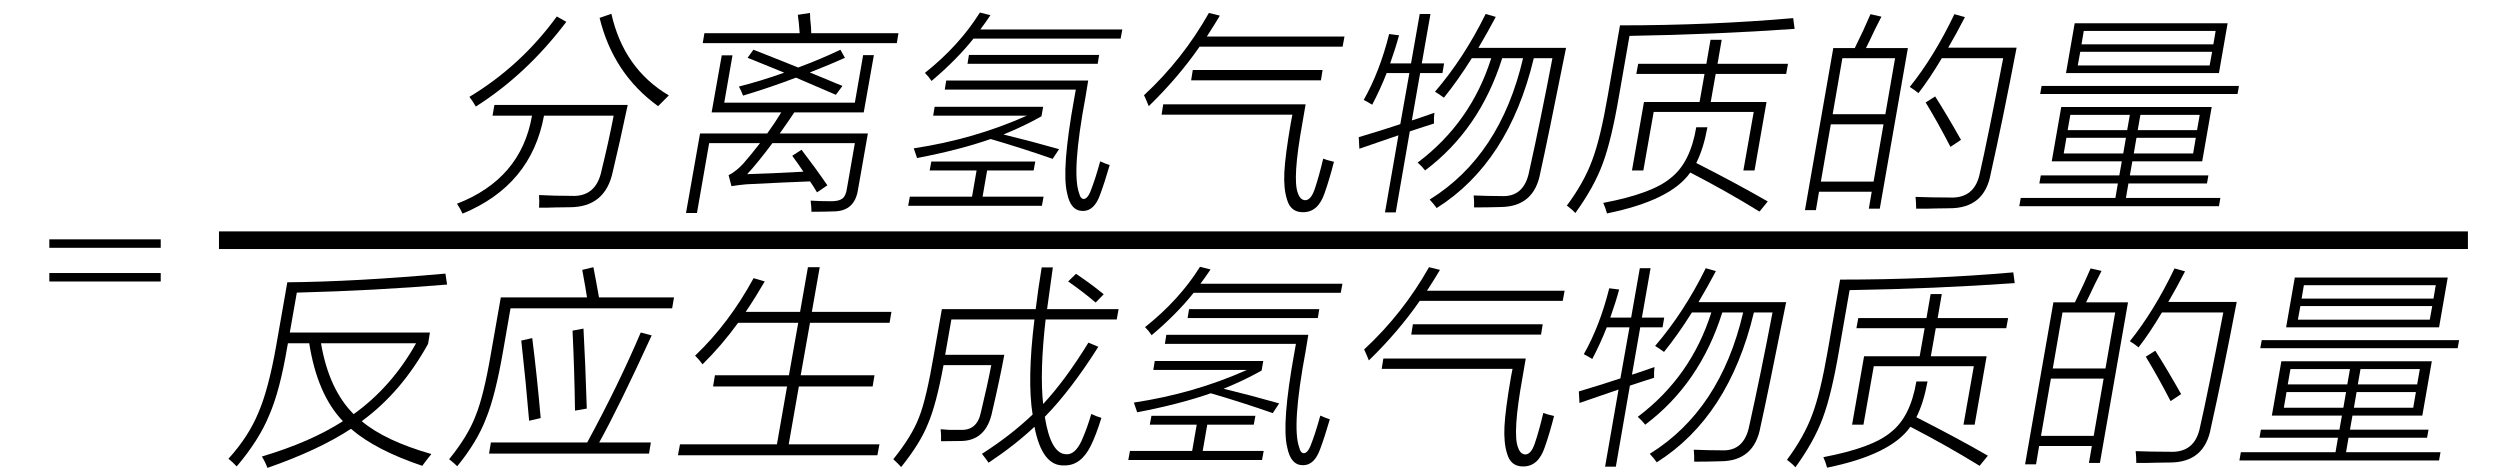
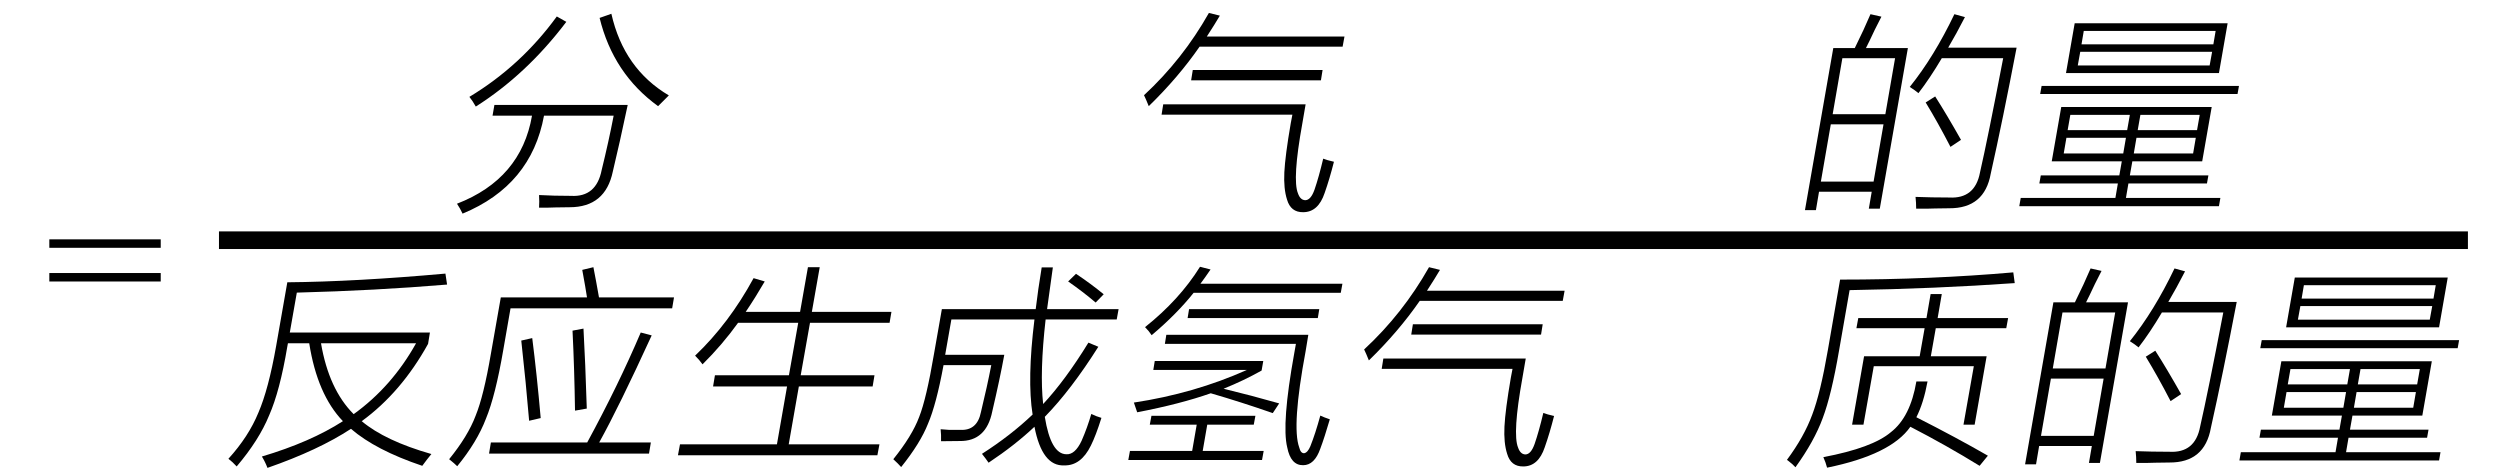
<svg xmlns="http://www.w3.org/2000/svg" stroke-dasharray="none" shape-rendering="auto" font-family="'Dialog'" width="189" text-rendering="auto" fill-opacity="1" contentScriptType="text/ecmascript" color-interpolation="auto" color-rendering="auto" preserveAspectRatio="xMidYMid meet" font-size="12" fill="black" stroke="black" image-rendering="auto" stroke-miterlimit="10" zoomAndPan="magnify" version="1.0" stroke-linecap="square" stroke-linejoin="miter" contentStyleType="text/css" font-style="normal" height="36" stroke-width="1" stroke-dashoffset="0" font-weight="normal" stroke-opacity="1">
  <defs id="genericDefs" />
  <g>
    <g text-rendering="optimizeLegibility" transform="translate(3.432,25)" color-rendering="optimizeQuality" color-interpolation="linearRGB" image-rendering="optimizeQuality">
      <path d="M0.297 -6.906 L8.719 -6.906 L8.719 -6.266 L0.297 -6.266 L0.297 -6.906 ZM0.297 -4.359 L8.719 -4.359 L8.719 -3.719 L0.297 -3.719 L0.297 -4.359 Z" stroke="none" />
    </g>
    <g text-rendering="optimizeLegibility" stroke-width="1.333" color-interpolation="linearRGB" color-rendering="optimizeQuality" image-rendering="optimizeQuality">
      <line y2="18.16" fill="none" x1="17.221" x2="185.908" y1="18.16" />
      <path d="M3.516 -6.219 L13.594 -6.219 Q12.984 -3.328 12.469 -1.188 Q11.906 1.516 9.203 1.516 Q8.672 1.531 8.125 1.531 Q7.859 1.547 7.578 1.547 Q7.312 1.547 6.891 1.547 Q6.922 1.109 6.891 0.594 Q8 0.656 9.312 0.656 Q11.219 0.766 11.625 -1.297 Q12.156 -3.453 12.531 -5.406 L7.266 -5.406 Q6.297 -0.141 1.109 2 Q0.938 1.625 0.688 1.25 Q5.531 -0.625 6.359 -5.406 L3.375 -5.406 L3.516 -6.219 ZM11.469 -12.797 L12.359 -13.109 Q13.297 -8.953 16.703 -6.938 Q16.234 -6.469 15.891 -6.125 Q12.5 -8.578 11.469 -12.797 ZM2.109 -6.094 Q1.875 -6.516 1.625 -6.828 Q5.516 -9.172 8.234 -12.906 L8.953 -12.5 Q5.953 -8.531 2.109 -6.094 Z" stroke-width="1" transform="translate(33.861,14.151)" stroke="none" />
    </g>
    <g text-rendering="optimizeLegibility" transform="translate(50.565,14.151)" color-rendering="optimizeQuality" color-interpolation="linearRGB" image-rendering="optimizeQuality">
-       <path d="M4 -9.969 L4.812 -9.969 L4.188 -6.391 L14.062 -6.391 L14.688 -9.984 L15.5 -9.984 L14.734 -5.656 L9.484 -5.656 Q9.172 -5.172 8.484 -4.203 Q8.406 -4.109 8.391 -4.062 L15.047 -4.062 L14.297 0.203 Q14.047 1.781 12.547 1.828 Q11.75 1.859 10.781 1.859 Q10.781 1.484 10.719 1.016 Q11.406 1.062 12.297 1.062 Q12.875 1.062 13.141 0.844 Q13.391 0.641 13.469 0.062 L14.062 -3.328 L7.828 -3.328 Q6.719 -1.844 5.922 -0.984 Q7.641 -1.031 10.172 -1.172 Q9.766 -1.781 9.328 -2.375 L10.031 -2.828 Q11.109 -1.422 11.984 -0.141 L11.203 0.391 Q11.094 0.203 10.875 -0.141 Q10.734 -0.344 10.672 -0.438 Q8.938 -0.375 5.875 -0.219 Q5.328 -0.172 4.734 -0.078 L4.516 -0.906 Q5.078 -1.188 5.625 -1.781 Q6.203 -2.438 6.891 -3.328 L3.047 -3.328 L2.125 1.953 L1.297 1.953 L2.359 -4.062 L7.438 -4.062 Q8.047 -4.906 8.5 -5.656 L3.234 -5.656 L4 -9.969 ZM2.688 -11.641 L9.891 -11.641 Q9.828 -12.531 9.75 -13.031 L10.672 -13.172 Q10.672 -13.016 10.688 -12.703 Q10.766 -12.031 10.766 -11.641 L17.359 -11.641 L17.234 -10.891 L2.562 -10.891 L2.688 -11.641 ZM5.953 -9.781 L6.391 -10.391 Q6.609 -10.297 7.078 -10.125 Q8.828 -9.438 9.781 -9.047 Q11.578 -9.719 12.969 -10.391 L13.312 -9.781 Q12.25 -9.297 10.656 -8.672 Q11.109 -8.484 12.031 -8.109 Q12.75 -7.797 13.125 -7.656 L12.625 -6.984 Q11.047 -7.672 9.609 -8.281 Q7.734 -7.562 5.609 -6.922 Q5.5 -7.234 5.297 -7.609 Q6.969 -8.031 8.719 -8.656 Q8.359 -8.812 7.656 -9.094 Q6.484 -9.562 5.953 -9.781 Z" stroke="none" />
-     </g>
+       </g>
    <g text-rendering="optimizeLegibility" transform="translate(67.924,14.151)" color-rendering="optimizeQuality" color-interpolation="linearRGB" image-rendering="optimizeQuality">
-       <path d="M14.5 0.359 Q14.875 -0.578 15.25 -1.953 Q15.547 -1.812 15.969 -1.672 Q15.578 -0.328 15.25 0.547 Q14.812 1.797 13.953 1.797 Q13.016 1.812 12.75 0.453 Q12.312 -1.312 13.281 -6.672 L13.406 -7.375 L3.5 -7.375 L3.609 -8.062 L14.344 -8.062 L14.141 -6.828 Q13.078 -1.141 13.656 0.453 Q13.766 0.906 14.031 0.891 Q14.297 0.844 14.5 0.359 ZM2.625 -5.406 L2.734 -6.078 L10.938 -6.078 L10.812 -5.359 Q9.484 -4.609 7.938 -3.984 Q10.062 -3.469 12.141 -2.875 L11.656 -2.141 Q9.281 -2.969 6.969 -3.641 Q4.656 -2.828 1.406 -2.203 L1.156 -2.938 Q5.719 -3.625 9.703 -5.406 L2.625 -5.406 ZM0.859 0.719 L5.562 0.719 L5.906 -1.266 L2.359 -1.266 L2.484 -1.938 L10.344 -1.938 L10.219 -1.266 L6.703 -1.266 L6.359 0.719 L10.969 0.719 L10.844 1.406 L0.734 1.406 L0.859 0.719 ZM6.156 -13.203 L6.953 -13 Q6.562 -12.422 6.188 -11.922 L16.922 -11.922 L16.797 -11.234 L5.672 -11.234 Q4.391 -9.625 2.5 -8.031 Q2.297 -8.344 2 -8.641 Q4.594 -10.703 6.156 -13.203 ZM5.328 -10 L15.172 -10 L15.062 -9.328 L5.219 -9.328 L5.328 -10 Z" stroke="none" />
-     </g>
+       </g>
    <g text-rendering="optimizeLegibility" transform="translate(84.846,14.151)" color-rendering="optimizeQuality" color-interpolation="linearRGB" image-rendering="optimizeQuality">
      <path d="M2.969 -5.484 L3.094 -6.266 L13.859 -6.266 L13.609 -4.812 Q12.844 -0.578 13.281 0.469 Q13.453 0.969 13.828 0.984 Q14.25 0.984 14.531 0.188 Q14.859 -0.766 15.188 -2.156 Q15.453 -2.047 16 -1.922 Q15.672 -0.625 15.297 0.438 Q14.812 1.891 13.672 1.891 Q12.734 1.906 12.453 0.938 Q12.188 0.109 12.25 -1.125 Q12.312 -2.375 12.734 -4.828 L12.859 -5.484 L2.969 -5.484 ZM2 -6.125 Q1.781 -6.672 1.641 -6.953 Q4.562 -9.656 6.547 -13.172 L7.375 -12.969 Q7 -12.328 6.391 -11.391 L16.797 -11.391 L16.656 -10.625 L5.844 -10.625 Q4.234 -8.297 2 -6.125 ZM5.328 -8.859 L15.141 -8.859 L15.016 -8.078 L5.203 -8.078 L5.328 -8.859 Z" stroke="none" />
    </g>
    <g text-rendering="optimizeLegibility" transform="translate(101.643,14.151)" color-rendering="optimizeQuality" color-interpolation="linearRGB" image-rendering="optimizeQuality">
-       <path d="M6.844 -7.219 Q9.031 -9.766 10.672 -13.094 L11.438 -12.875 Q10.859 -11.781 10.125 -10.531 L16.75 -10.531 Q15.312 -3.344 14.812 -1.125 Q14.359 1.484 11.797 1.5 Q10.766 1.531 9.797 1.531 Q9.812 1.062 9.766 0.625 Q10.844 0.672 11.859 0.672 Q13.594 0.766 13.969 -1.219 Q14.828 -5.078 15.719 -9.75 L14.312 -9.75 Q12.422 -1.859 6.969 1.578 Q6.75 1.266 6.438 0.938 Q11.781 -2.375 13.5 -9.75 L11.922 -9.75 Q10.234 -4.375 6.094 -1.266 Q5.828 -1.609 5.531 -1.859 Q9.562 -4.891 11.094 -9.75 L9.625 -9.75 Q8.578 -8.078 7.516 -6.766 Q7.156 -7.031 6.844 -7.219 ZM5.688 -13.094 L6.5 -13.094 L5.844 -9.359 L7.531 -9.359 L7.406 -8.625 L5.719 -8.625 L5.094 -5.047 Q5.312 -5.125 5.766 -5.266 Q6.469 -5.5 6.797 -5.625 Q6.75 -5.266 6.766 -4.812 Q6.516 -4.734 5.984 -4.562 Q5.297 -4.328 4.938 -4.219 L3.875 1.906 L3.062 1.906 L4.078 -3.922 Q3.547 -3.75 2.438 -3.359 Q1.562 -3.062 1.125 -2.906 L1.078 -3.781 Q2.922 -4.328 4.219 -4.766 L4.906 -8.625 L3.188 -8.625 Q2.703 -7.391 2.094 -6.234 Q1.766 -6.438 1.453 -6.594 Q2.672 -8.75 3.375 -11.578 L4.125 -11.484 Q3.859 -10.5 3.453 -9.359 L5.031 -9.359 L5.688 -13.094 Z" stroke="none" />
-     </g>
+       </g>
    <g text-rendering="optimizeLegibility" transform="translate(118.393,14.151)" color-rendering="optimizeQuality" color-interpolation="linearRGB" image-rendering="optimizeQuality">
-       <path d="M10.922 -11.141 L11.766 -11.141 L11.453 -9.328 L16.781 -9.328 L16.641 -8.562 L11.312 -8.562 L10.938 -6.438 L15.156 -6.438 L14.25 -1.266 L13.406 -1.266 L14.188 -5.688 L6.625 -5.688 L5.844 -1.266 L4.984 -1.266 L5.891 -6.438 L10.094 -6.438 L10.469 -8.562 L5.312 -8.562 L5.453 -9.328 L10.609 -9.328 L10.922 -11.141 ZM0.062 1.391 Q1.359 -0.359 1.969 -2.016 Q2.594 -3.656 3.156 -6.922 L4.078 -12.234 Q10.922 -12.234 17.172 -12.781 L17.281 -11.969 Q11.312 -11.547 4.797 -11.438 L4 -6.875 Q3.422 -3.5 2.766 -1.766 Q2.125 -0.016 0.703 1.953 Q0.531 1.75 0.125 1.438 Q0.062 1.406 0.062 1.391 ZM2.812 1.188 Q6.531 0.484 7.922 -0.703 Q9.391 -1.844 9.844 -4.531 L10.688 -4.531 Q10.391 -2.906 9.844 -1.828 Q12.891 -0.281 15.25 1.078 L14.625 1.844 Q12.141 0.312 9.391 -1.109 Q7.922 1 3.094 1.984 Q3 1.609 2.812 1.188 Z" stroke="none" />
-     </g>
+       </g>
    <g text-rendering="optimizeLegibility" transform="translate(135.674,14.151)" color-rendering="optimizeQuality" color-interpolation="linearRGB" image-rendering="optimizeQuality">
      <path d="M2.922 -10.516 L4.547 -10.516 Q5.266 -11.969 5.734 -13.078 L6.562 -12.891 Q6.422 -12.609 6.062 -11.906 Q5.609 -10.938 5.391 -10.516 L8.562 -10.516 L6.438 1.625 L5.609 1.625 L5.828 0.344 L1.844 0.344 L1.609 1.734 L0.781 1.734 L2.922 -10.516 ZM9.359 -7.109 Q9.125 -7.312 8.703 -7.578 Q10.547 -9.875 12.078 -13.078 L12.875 -12.859 Q12.234 -11.609 11.609 -10.547 L16.781 -10.547 Q15.734 -5.078 14.828 -1.031 Q14.359 1.609 11.688 1.594 Q11.219 1.609 10.625 1.609 Q10.344 1.625 10.016 1.625 Q9.719 1.625 9.188 1.625 Q9.188 1.172 9.141 0.734 Q10.359 0.781 11.688 0.781 Q13.641 0.891 14.016 -1.125 Q14.594 -3.641 15.766 -9.75 L11.125 -9.75 Q10.219 -8.219 9.359 -7.109 ZM2.734 -4.75 L1.984 -0.422 L5.969 -0.422 L6.719 -4.75 L2.734 -4.75 ZM3.609 -9.75 L2.875 -5.516 L6.859 -5.516 L7.594 -9.75 L3.609 -9.75 ZM9.906 -6.406 L10.625 -6.859 Q11.484 -5.516 12.578 -3.578 L11.781 -3.047 Q10.828 -4.891 9.906 -6.406 Z" stroke="none" />
    </g>
    <g text-rendering="optimizeLegibility" transform="translate(152.455,14.151)" color-rendering="optimizeQuality" color-interpolation="linearRGB" image-rendering="optimizeQuality">
      <path d="M3.375 -6.062 L14.75 -6.062 L14.031 -1.953 L8.75 -1.953 L8.562 -0.891 L14.5 -0.891 L14.391 -0.281 L8.453 -0.281 L8.266 0.812 L15.406 0.812 L15.297 1.438 L0.203 1.438 L0.312 0.812 L7.469 0.812 L7.656 -0.281 L1.719 -0.281 L1.828 -0.891 L7.766 -0.891 L7.953 -1.953 L2.656 -1.953 L3.375 -6.062 ZM4.391 -12.391 L15.953 -12.391 L15.297 -8.625 L3.734 -8.625 L4.391 -12.391 ZM4.812 -10.234 L4.625 -9.203 L14.594 -9.203 L14.781 -10.234 L4.812 -10.234 ZM5.078 -11.812 L4.906 -10.797 L14.875 -10.797 L15.047 -11.812 L5.078 -11.812 ZM1.891 -7.656 L16.812 -7.656 L16.703 -7.047 L1.781 -7.047 L1.891 -7.656 ZM3.766 -3.734 L3.562 -2.547 L8.062 -2.547 L8.266 -3.734 L3.766 -3.734 ZM9.062 -3.734 L8.859 -2.547 L13.344 -2.547 L13.547 -3.734 L9.062 -3.734 ZM4.062 -5.469 L3.859 -4.312 L8.359 -4.312 L8.562 -5.469 L4.062 -5.469 ZM13.844 -5.469 L9.359 -5.469 L9.156 -4.312 L13.641 -4.312 L13.844 -5.469 Z" stroke="none" />
    </g>
    <g text-rendering="optimizeLegibility" transform="translate(17.221,33.372)" color-rendering="optimizeQuality" color-interpolation="linearRGB" image-rendering="optimizeQuality">
      <path d="M0.047 1.312 Q1.578 -0.375 2.312 -2.172 Q3.078 -3.938 3.656 -7.219 L4.5 -12.031 Q9.656 -12.078 16.453 -12.688 L16.578 -11.859 Q11.172 -11.406 5.219 -11.25 L4.688 -8.234 L15.281 -8.234 L15.141 -7.375 Q13.109 -3.703 10.125 -1.531 Q11.891 -0.047 15.391 0.953 Q15.031 1.391 14.703 1.844 Q11.172 0.656 9.312 -0.953 Q6.859 0.656 3 2 Q2.828 1.547 2.578 1.141 Q6.25 0.047 8.703 -1.531 Q6.766 -3.547 6.156 -7.422 L4.547 -7.422 L4.5 -7.172 Q3.938 -3.812 3.125 -1.969 Q2.359 -0.094 0.672 1.891 Q0.359 1.547 0.047 1.312 ZM14.234 -7.422 L7.047 -7.422 Q7.641 -3.938 9.516 -2.062 Q12.406 -4.141 14.234 -7.422 Z" stroke="none" />
    </g>
    <g text-rendering="optimizeLegibility" transform="translate(33.799,33.372)" color-rendering="optimizeQuality" color-interpolation="linearRGB" image-rendering="optimizeQuality">
      <path d="M10.219 -12.969 L11.062 -13.172 Q11.266 -12.141 11.484 -10.891 L17.156 -10.891 L17.016 -10.062 L4.797 -10.062 L4.25 -6.922 Q3.656 -3.453 2.938 -1.719 Q2.266 0.047 0.766 1.875 Q0.547 1.656 0.156 1.344 Q1.578 -0.406 2.156 -1.938 Q2.766 -3.422 3.312 -6.625 L4.062 -10.891 L10.578 -10.891 Q10.484 -11.531 10.219 -12.969 ZM14.641 -8.234 L15.469 -8.016 Q12.984 -2.594 11.5 0.078 L15.406 0.078 L15.266 0.922 L3.172 0.922 L3.312 0.078 L10.594 0.078 Q12.953 -4.266 14.641 -8.234 ZM5.609 -7.625 L6.438 -7.812 Q6.781 -5.125 7.078 -1.766 L6.203 -1.562 Q5.969 -4.375 5.609 -7.625 ZM9.484 -8.375 L10.312 -8.531 Q10.453 -6 10.562 -2.484 L9.672 -2.328 Q9.625 -5.5 9.484 -8.375 Z" stroke="none" />
    </g>
    <g text-rendering="optimizeLegibility" transform="translate(50.955,33.372)" color-rendering="optimizeQuality" color-interpolation="linearRGB" image-rendering="optimizeQuality">
      <path d="M6.016 -12.344 L6.859 -12.094 Q6.141 -10.859 5.422 -9.797 L9.531 -9.797 L10.125 -13.172 L11.016 -13.172 L10.422 -9.797 L16.438 -9.797 L16.297 -8.969 L10.281 -8.969 L9.578 -5 L15.156 -5 L15.016 -4.156 L9.438 -4.156 L8.672 0.219 L15.531 0.219 L15.375 1.047 L0.297 1.047 L0.453 0.219 L7.781 0.219 L8.547 -4.156 L2.953 -4.156 L3.094 -5 L8.688 -5 L9.391 -8.969 L4.844 -8.969 Q3.641 -7.297 2.156 -5.828 Q1.938 -6.141 1.594 -6.484 Q4.156 -8.922 6.016 -12.344 Z" stroke="none" />
    </g>
    <g text-rendering="optimizeLegibility" transform="translate(67.393,33.372)" color-rendering="optimizeQuality" color-interpolation="linearRGB" image-rendering="optimizeQuality">
      <path d="M11.359 -13.156 L12.203 -13.156 Q11.953 -11.406 11.766 -10 L17.172 -10 L17.031 -9.219 L11.656 -9.219 Q11.203 -5.234 11.469 -2.828 Q13.156 -4.641 14.891 -7.469 L15.641 -7.156 Q13.578 -3.891 11.594 -1.859 Q12.047 0.953 13.219 0.969 Q13.875 1.016 14.375 -0.047 Q14.812 -1.047 15.109 -2.078 Q15.484 -1.891 15.875 -1.781 Q15.453 -0.438 15.078 0.312 Q14.328 1.844 13.062 1.812 Q11.391 1.891 10.812 -1.109 Q9.359 0.266 7.344 1.609 Q7.141 1.312 6.844 0.938 Q9.016 -0.453 10.672 -2.031 Q10.25 -4.672 10.812 -9.219 L4.531 -9.219 L4.062 -6.547 L8.531 -6.547 Q8.203 -4.75 7.625 -2.281 Q7.172 0 5.156 -0.031 Q4.656 -0.016 3.75 -0.016 Q3.766 -0.5 3.719 -0.922 Q4 -0.891 4.344 -0.875 Q4.5 -0.875 4.703 -0.875 Q4.875 -0.875 5.188 -0.875 Q6.484 -0.797 6.766 -2.219 Q7.234 -4.141 7.547 -5.766 L3.938 -5.766 Q3.391 -2.797 2.766 -1.344 Q2.188 0.125 0.734 1.938 Q0.516 1.688 0.141 1.344 Q1.562 -0.422 2.094 -1.844 Q2.641 -3.219 3.219 -6.625 L3.812 -10 L10.906 -10 Q11.078 -11.453 11.359 -13.156 ZM13.359 -12.094 L13.953 -12.672 Q15.078 -11.922 16.047 -11.125 L15.438 -10.5 Q14.484 -11.312 13.359 -12.094 Z" stroke="none" />
    </g>
    <g text-rendering="optimizeLegibility" transform="translate(84.565,33.372)" color-rendering="optimizeQuality" color-interpolation="linearRGB" image-rendering="optimizeQuality">
      <path d="M14.5 0.359 Q14.875 -0.578 15.25 -1.953 Q15.547 -1.812 15.969 -1.672 Q15.578 -0.328 15.25 0.547 Q14.812 1.797 13.953 1.797 Q13.016 1.812 12.75 0.453 Q12.312 -1.312 13.281 -6.672 L13.406 -7.375 L3.5 -7.375 L3.609 -8.062 L14.344 -8.062 L14.141 -6.828 Q13.078 -1.141 13.656 0.453 Q13.766 0.906 14.031 0.891 Q14.297 0.844 14.5 0.359 ZM2.625 -5.406 L2.734 -6.078 L10.938 -6.078 L10.812 -5.359 Q9.484 -4.609 7.938 -3.984 Q10.062 -3.469 12.141 -2.875 L11.656 -2.141 Q9.281 -2.969 6.969 -3.641 Q4.656 -2.828 1.406 -2.203 L1.156 -2.938 Q5.719 -3.625 9.703 -5.406 L2.625 -5.406 ZM0.859 0.719 L5.562 0.719 L5.906 -1.266 L2.359 -1.266 L2.484 -1.938 L10.344 -1.938 L10.219 -1.266 L6.703 -1.266 L6.359 0.719 L10.969 0.719 L10.844 1.406 L0.734 1.406 L0.859 0.719 ZM6.156 -13.203 L6.953 -13 Q6.562 -12.422 6.188 -11.922 L16.922 -11.922 L16.797 -11.234 L5.672 -11.234 Q4.391 -9.625 2.5 -8.031 Q2.297 -8.344 2 -8.641 Q4.594 -10.703 6.156 -13.203 ZM5.328 -10 L15.172 -10 L15.062 -9.328 L5.219 -9.328 L5.328 -10 Z" stroke="none" />
    </g>
    <g text-rendering="optimizeLegibility" transform="translate(101.487,33.372)" color-rendering="optimizeQuality" color-interpolation="linearRGB" image-rendering="optimizeQuality">
      <path d="M2.969 -5.484 L3.094 -6.266 L13.859 -6.266 L13.609 -4.812 Q12.844 -0.578 13.281 0.469 Q13.453 0.969 13.828 0.984 Q14.25 0.984 14.531 0.188 Q14.859 -0.766 15.188 -2.156 Q15.453 -2.047 16 -1.922 Q15.672 -0.625 15.297 0.438 Q14.812 1.891 13.672 1.891 Q12.734 1.906 12.453 0.938 Q12.188 0.109 12.25 -1.125 Q12.312 -2.375 12.734 -4.828 L12.859 -5.484 L2.969 -5.484 ZM2 -6.125 Q1.781 -6.672 1.641 -6.953 Q4.562 -9.656 6.547 -13.172 L7.375 -12.969 Q7 -12.328 6.391 -11.391 L16.797 -11.391 L16.656 -10.625 L5.844 -10.625 Q4.234 -8.297 2 -6.125 ZM5.328 -8.859 L15.141 -8.859 L15.016 -8.078 L5.203 -8.078 L5.328 -8.859 Z" stroke="none" />
    </g>
    <g text-rendering="optimizeLegibility" transform="translate(118.283,33.372)" color-rendering="optimizeQuality" color-interpolation="linearRGB" image-rendering="optimizeQuality">
-       <path d="M6.844 -7.219 Q9.031 -9.766 10.672 -13.094 L11.438 -12.875 Q10.859 -11.781 10.125 -10.531 L16.75 -10.531 Q15.312 -3.344 14.812 -1.125 Q14.359 1.484 11.797 1.5 Q10.766 1.531 9.797 1.531 Q9.812 1.062 9.766 0.625 Q10.844 0.672 11.859 0.672 Q13.594 0.766 13.969 -1.219 Q14.828 -5.078 15.719 -9.75 L14.312 -9.75 Q12.422 -1.859 6.969 1.578 Q6.75 1.266 6.438 0.938 Q11.781 -2.375 13.5 -9.75 L11.922 -9.75 Q10.234 -4.375 6.094 -1.266 Q5.828 -1.609 5.531 -1.859 Q9.562 -4.891 11.094 -9.75 L9.625 -9.75 Q8.578 -8.078 7.516 -6.766 Q7.156 -7.031 6.844 -7.219 ZM5.688 -13.094 L6.5 -13.094 L5.844 -9.359 L7.531 -9.359 L7.406 -8.625 L5.719 -8.625 L5.094 -5.047 Q5.312 -5.125 5.766 -5.266 Q6.469 -5.5 6.797 -5.625 Q6.75 -5.266 6.766 -4.812 Q6.516 -4.734 5.984 -4.562 Q5.297 -4.328 4.938 -4.219 L3.875 1.906 L3.062 1.906 L4.078 -3.922 Q3.547 -3.75 2.438 -3.359 Q1.562 -3.062 1.125 -2.906 L1.078 -3.781 Q2.922 -4.328 4.219 -4.766 L4.906 -8.625 L3.188 -8.625 Q2.703 -7.391 2.094 -6.234 Q1.766 -6.438 1.453 -6.594 Q2.672 -8.75 3.375 -11.578 L4.125 -11.484 Q3.859 -10.5 3.453 -9.359 L5.031 -9.359 L5.688 -13.094 Z" stroke="none" />
-     </g>
+       </g>
    <g text-rendering="optimizeLegibility" transform="translate(135.033,33.372)" color-rendering="optimizeQuality" color-interpolation="linearRGB" image-rendering="optimizeQuality">
      <path d="M10.922 -11.141 L11.766 -11.141 L11.453 -9.328 L16.781 -9.328 L16.641 -8.562 L11.312 -8.562 L10.938 -6.438 L15.156 -6.438 L14.25 -1.266 L13.406 -1.266 L14.188 -5.688 L6.625 -5.688 L5.844 -1.266 L4.984 -1.266 L5.891 -6.438 L10.094 -6.438 L10.469 -8.562 L5.312 -8.562 L5.453 -9.328 L10.609 -9.328 L10.922 -11.141 ZM0.062 1.391 Q1.359 -0.359 1.969 -2.016 Q2.594 -3.656 3.156 -6.922 L4.078 -12.234 Q10.922 -12.234 17.172 -12.781 L17.281 -11.969 Q11.312 -11.547 4.797 -11.438 L4 -6.875 Q3.422 -3.5 2.766 -1.766 Q2.125 -0.016 0.703 1.953 Q0.531 1.75 0.125 1.438 Q0.062 1.406 0.062 1.391 ZM2.812 1.188 Q6.531 0.484 7.922 -0.703 Q9.391 -1.844 9.844 -4.531 L10.688 -4.531 Q10.391 -2.906 9.844 -1.828 Q12.891 -0.281 15.25 1.078 L14.625 1.844 Q12.141 0.312 9.391 -1.109 Q7.922 1 3.094 1.984 Q3 1.609 2.812 1.188 Z" stroke="none" />
    </g>
    <g text-rendering="optimizeLegibility" transform="translate(152.315,33.372)" color-rendering="optimizeQuality" color-interpolation="linearRGB" image-rendering="optimizeQuality">
-       <path d="M2.922 -10.516 L4.547 -10.516 Q5.266 -11.969 5.734 -13.078 L6.562 -12.891 Q6.422 -12.609 6.062 -11.906 Q5.609 -10.938 5.391 -10.516 L8.562 -10.516 L6.438 1.625 L5.609 1.625 L5.828 0.344 L1.844 0.344 L1.609 1.734 L0.781 1.734 L2.922 -10.516 ZM9.359 -7.109 Q9.125 -7.312 8.703 -7.578 Q10.547 -9.875 12.078 -13.078 L12.875 -12.859 Q12.234 -11.609 11.609 -10.547 L16.781 -10.547 Q15.734 -5.078 14.828 -1.031 Q14.359 1.609 11.688 1.594 Q11.219 1.609 10.625 1.609 Q10.344 1.625 10.016 1.625 Q9.719 1.625 9.188 1.625 Q9.188 1.172 9.141 0.734 Q10.359 0.781 11.688 0.781 Q13.641 0.891 14.016 -1.125 Q14.594 -3.641 15.766 -9.75 L11.125 -9.75 Q10.219 -8.219 9.359 -7.109 ZM2.734 -4.75 L1.984 -0.422 L5.969 -0.422 L6.719 -4.75 L2.734 -4.75 ZM3.609 -9.75 L2.875 -5.516 L6.859 -5.516 L7.594 -9.75 L3.609 -9.75 ZM9.906 -6.406 L10.625 -6.859 Q11.484 -5.516 12.578 -3.578 L11.781 -3.047 Q10.828 -4.891 9.906 -6.406 Z" stroke="none" />
+       <path d="M2.922 -10.516 L4.547 -10.516 Q5.266 -11.969 5.734 -13.078 L6.562 -12.891 Q6.422 -12.609 6.062 -11.906 Q5.609 -10.938 5.391 -10.516 L8.562 -10.516 L6.438 1.625 L5.609 1.625 L5.828 0.344 L1.844 0.344 L1.609 1.734 L0.781 1.734 L2.922 -10.516 ZM9.359 -7.109 Q9.125 -7.312 8.703 -7.578 Q10.547 -9.875 12.078 -13.078 L12.875 -12.859 Q12.234 -11.609 11.609 -10.547 L16.781 -10.547 Q15.734 -5.078 14.828 -1.031 Q14.359 1.609 11.688 1.594 Q11.219 1.609 10.625 1.609 Q10.344 1.625 10.016 1.625 Q9.719 1.625 9.188 1.625 Q9.188 1.172 9.141 0.734 Q10.359 0.781 11.688 0.781 Q13.641 0.891 14.016 -1.125 Q14.594 -3.641 15.766 -9.75 L11.125 -9.75 Q10.219 -8.219 9.359 -7.109 ZM2.734 -4.75 L1.984 -0.422 L5.969 -0.422 L6.719 -4.75 L2.734 -4.75 ZM3.609 -9.75 L2.875 -5.516 L6.859 -5.516 L7.594 -9.75 L3.609 -9.75 M9.906 -6.406 L10.625 -6.859 Q11.484 -5.516 12.578 -3.578 L11.781 -3.047 Q10.828 -4.891 9.906 -6.406 Z" stroke="none" />
    </g>
    <g text-rendering="optimizeLegibility" transform="translate(169.096,33.372)" color-rendering="optimizeQuality" color-interpolation="linearRGB" image-rendering="optimizeQuality">
      <path d="M3.375 -6.062 L14.75 -6.062 L14.031 -1.953 L8.75 -1.953 L8.562 -0.891 L14.5 -0.891 L14.391 -0.281 L8.453 -0.281 L8.266 0.812 L15.406 0.812 L15.297 1.438 L0.203 1.438 L0.312 0.812 L7.469 0.812 L7.656 -0.281 L1.719 -0.281 L1.828 -0.891 L7.766 -0.891 L7.953 -1.953 L2.656 -1.953 L3.375 -6.062 ZM4.391 -12.391 L15.953 -12.391 L15.297 -8.625 L3.734 -8.625 L4.391 -12.391 ZM4.812 -10.234 L4.625 -9.203 L14.594 -9.203 L14.781 -10.234 L4.812 -10.234 ZM5.078 -11.812 L4.906 -10.797 L14.875 -10.797 L15.047 -11.812 L5.078 -11.812 ZM1.891 -7.656 L16.812 -7.656 L16.703 -7.047 L1.781 -7.047 L1.891 -7.656 ZM3.766 -3.734 L3.562 -2.547 L8.062 -2.547 L8.266 -3.734 L3.766 -3.734 ZM9.062 -3.734 L8.859 -2.547 L13.344 -2.547 L13.547 -3.734 L9.062 -3.734 ZM4.062 -5.469 L3.859 -4.312 L8.359 -4.312 L8.562 -5.469 L4.062 -5.469 ZM13.844 -5.469 L9.359 -5.469 L9.156 -4.312 L13.641 -4.312 L13.844 -5.469 Z" stroke="none" />
    </g>
  </g>
</svg>